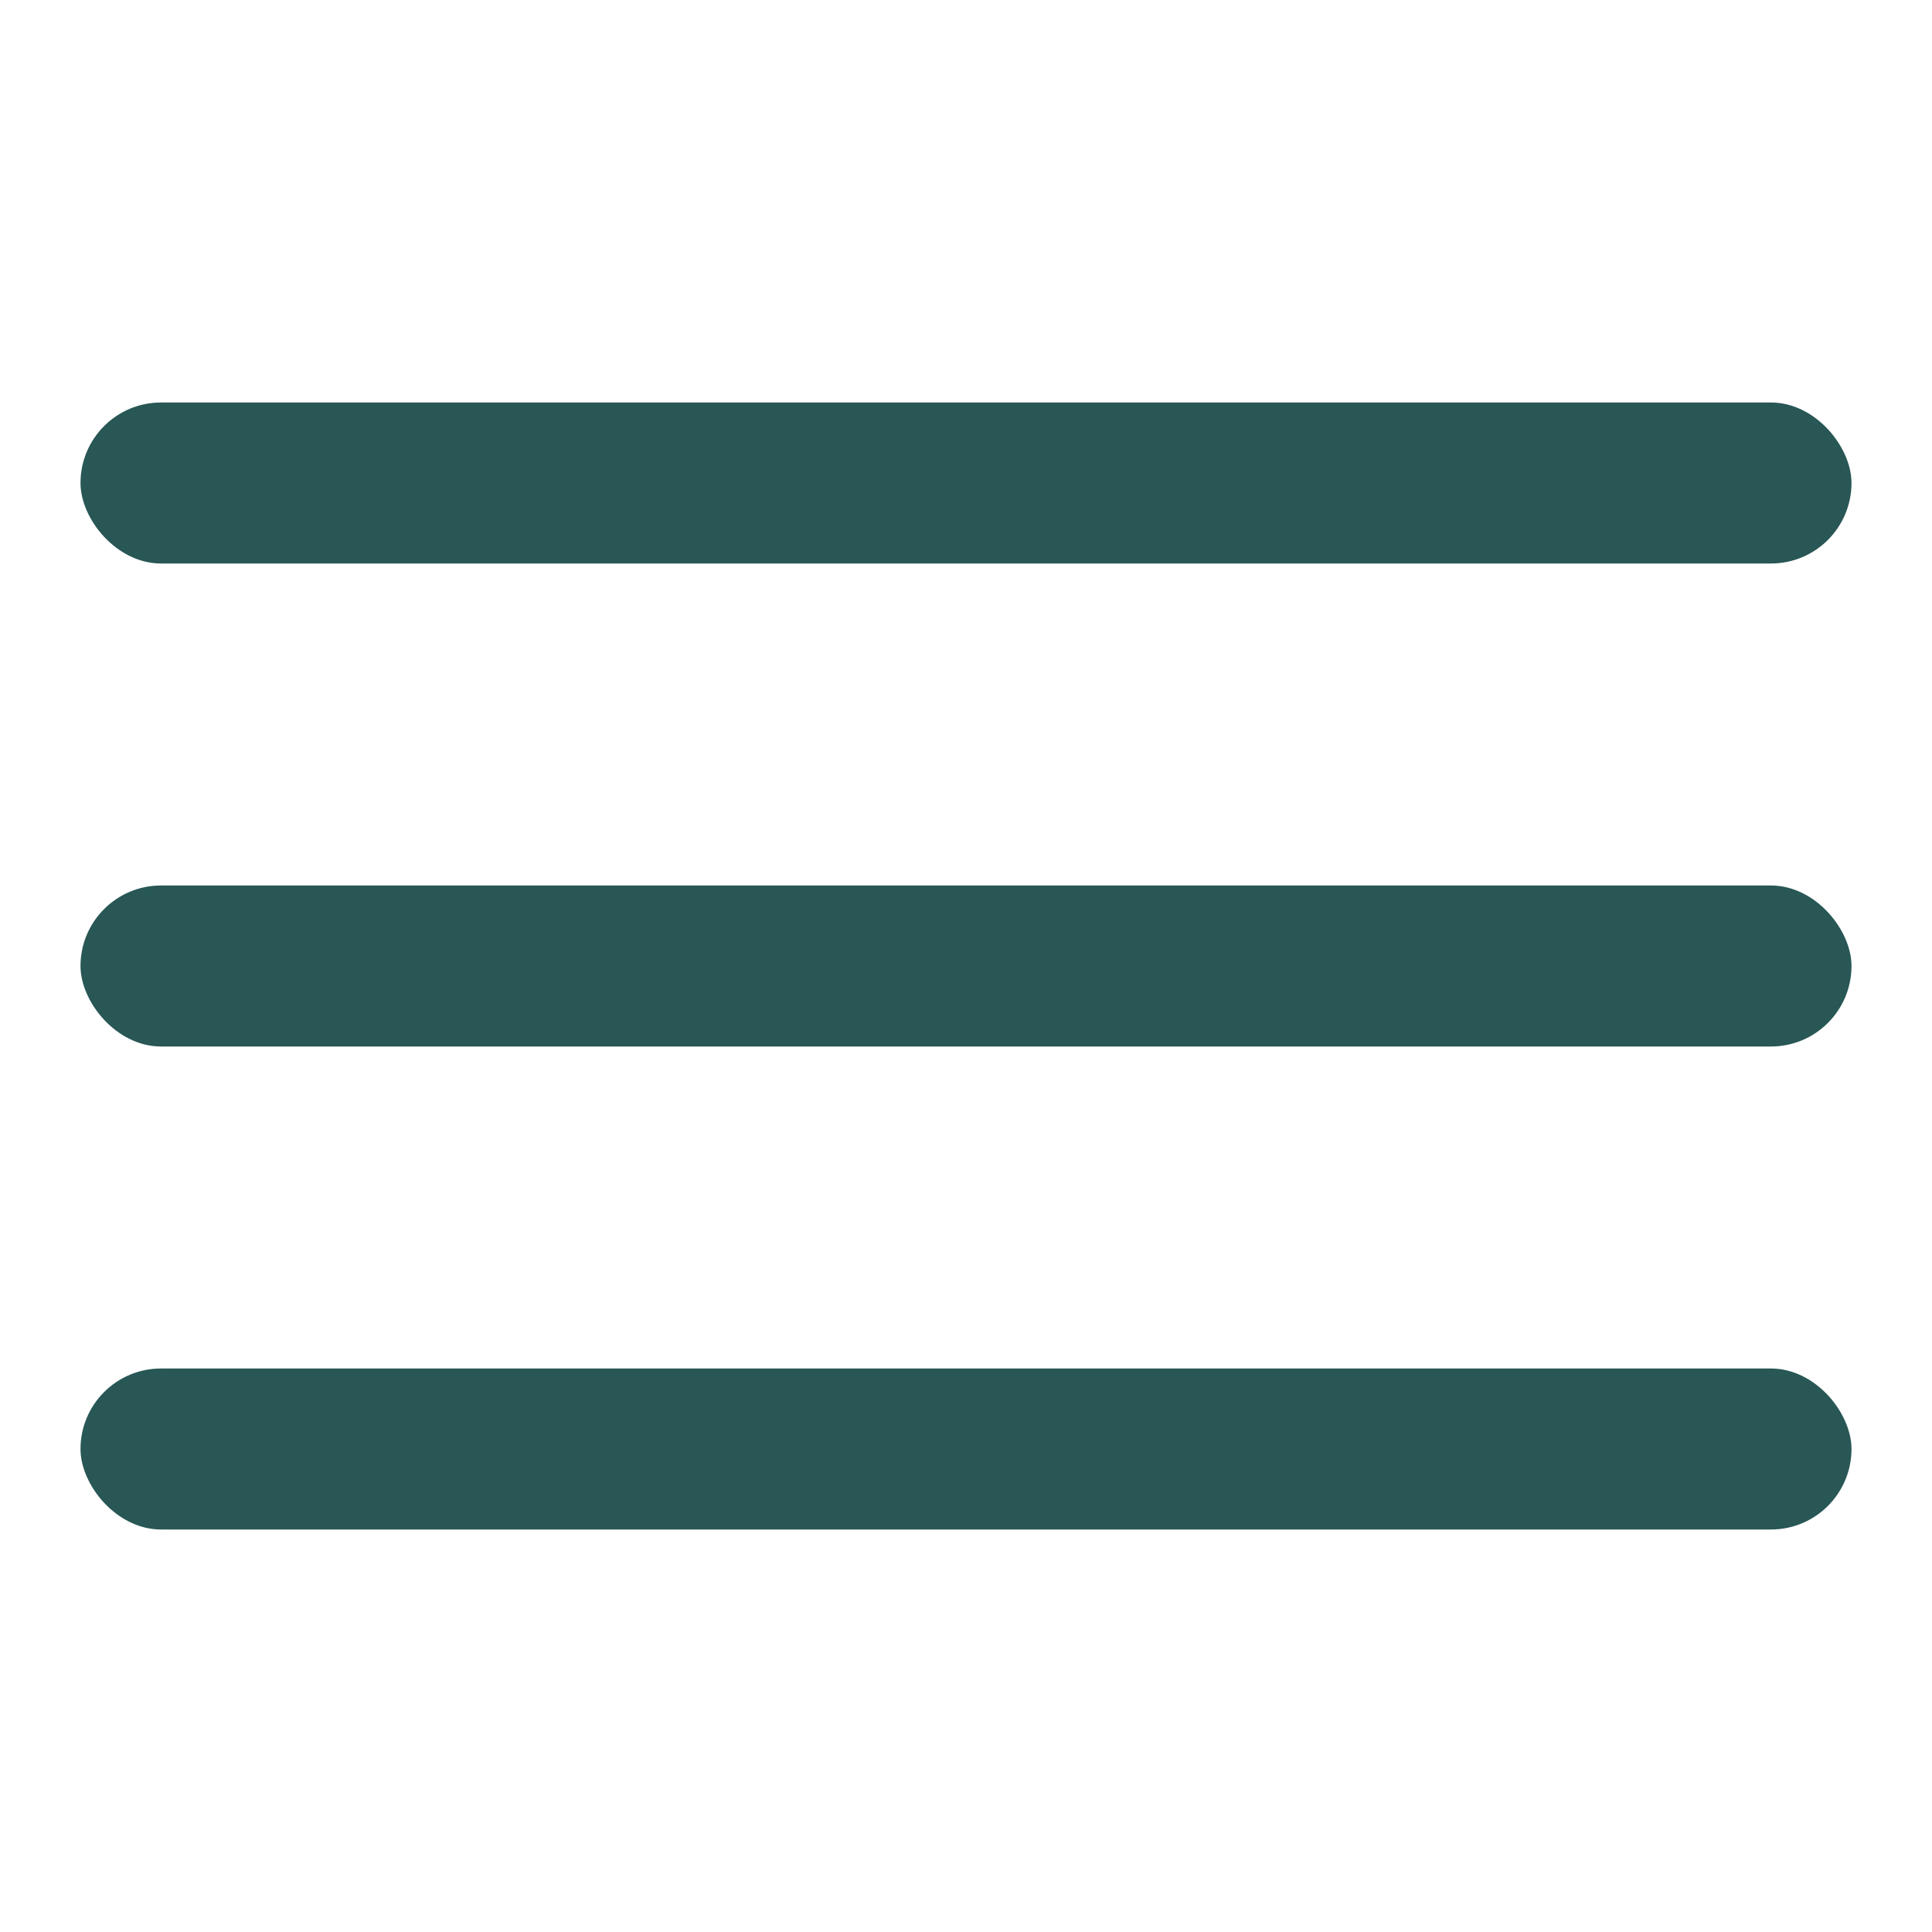
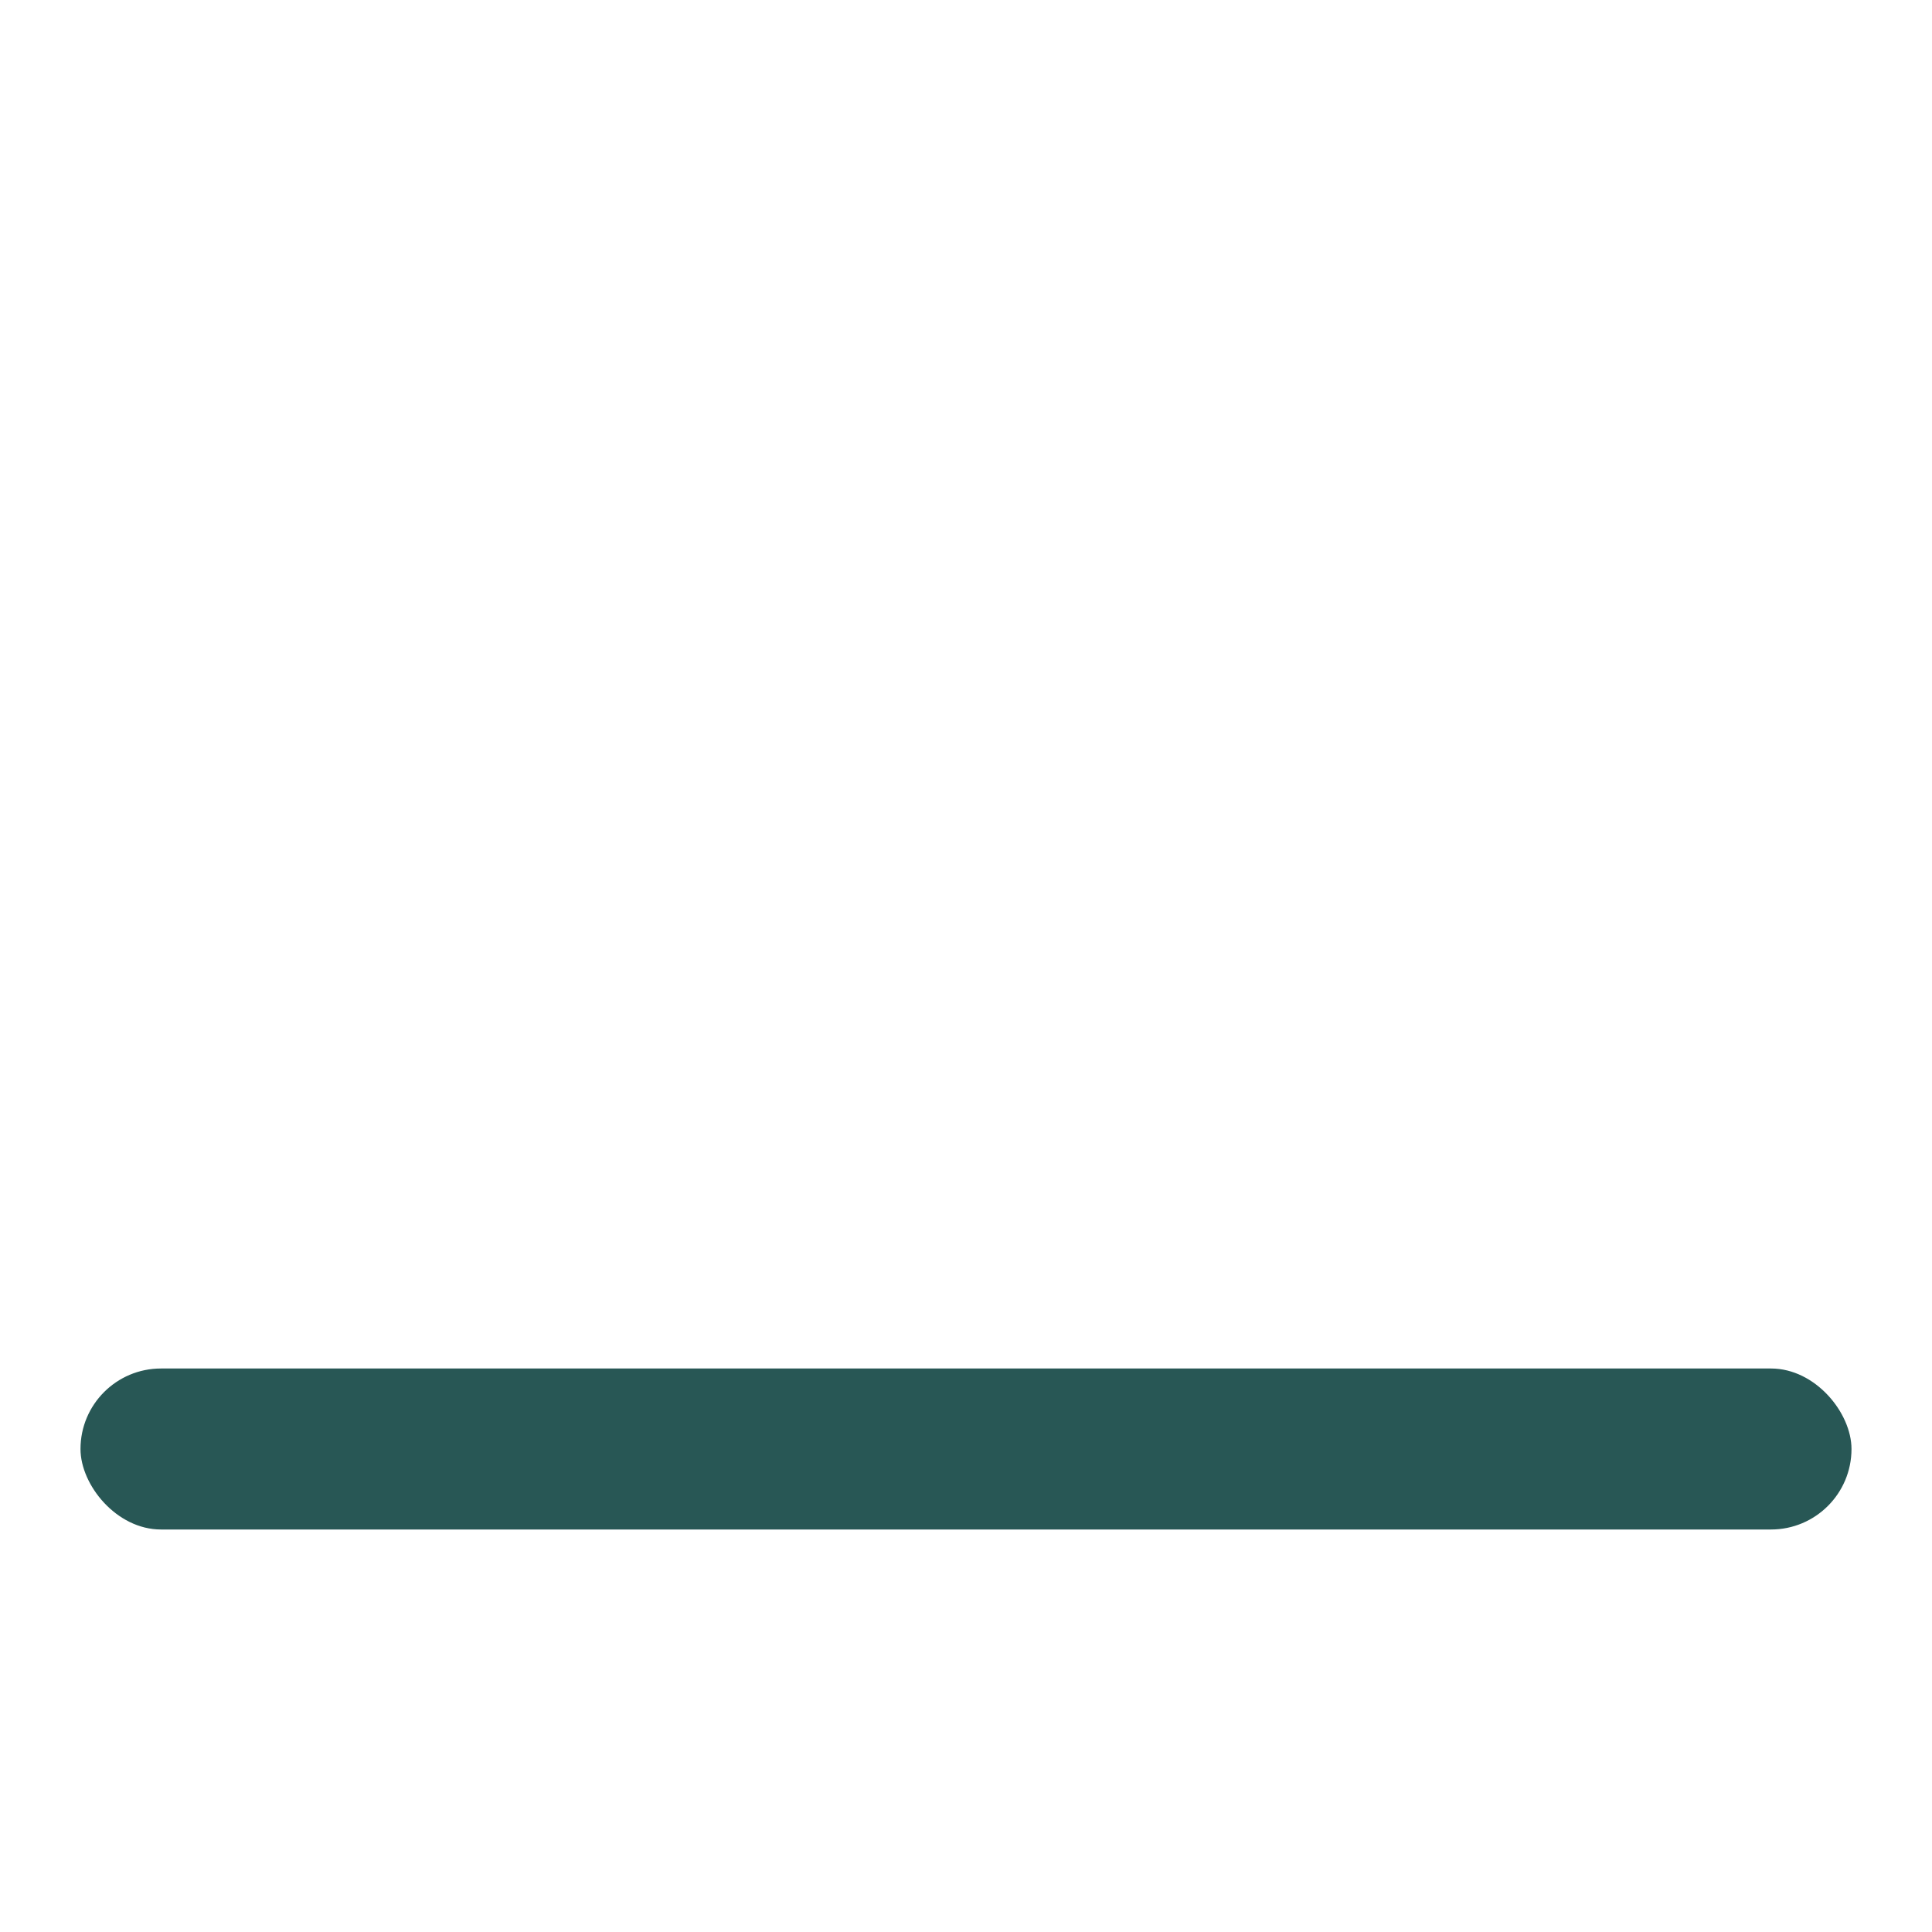
<svg xmlns="http://www.w3.org/2000/svg" height="24" width="24">
  <g fill="#285755" fill-rule="evenodd">
-     <rect height="2" rx="1" width="22" x="1" y="5" />
-     <rect height="2" rx="1" width="22" x="1" y="11" />
    <rect height="2" rx="1" width="22" x="1" y="17" />
  </g>
</svg>